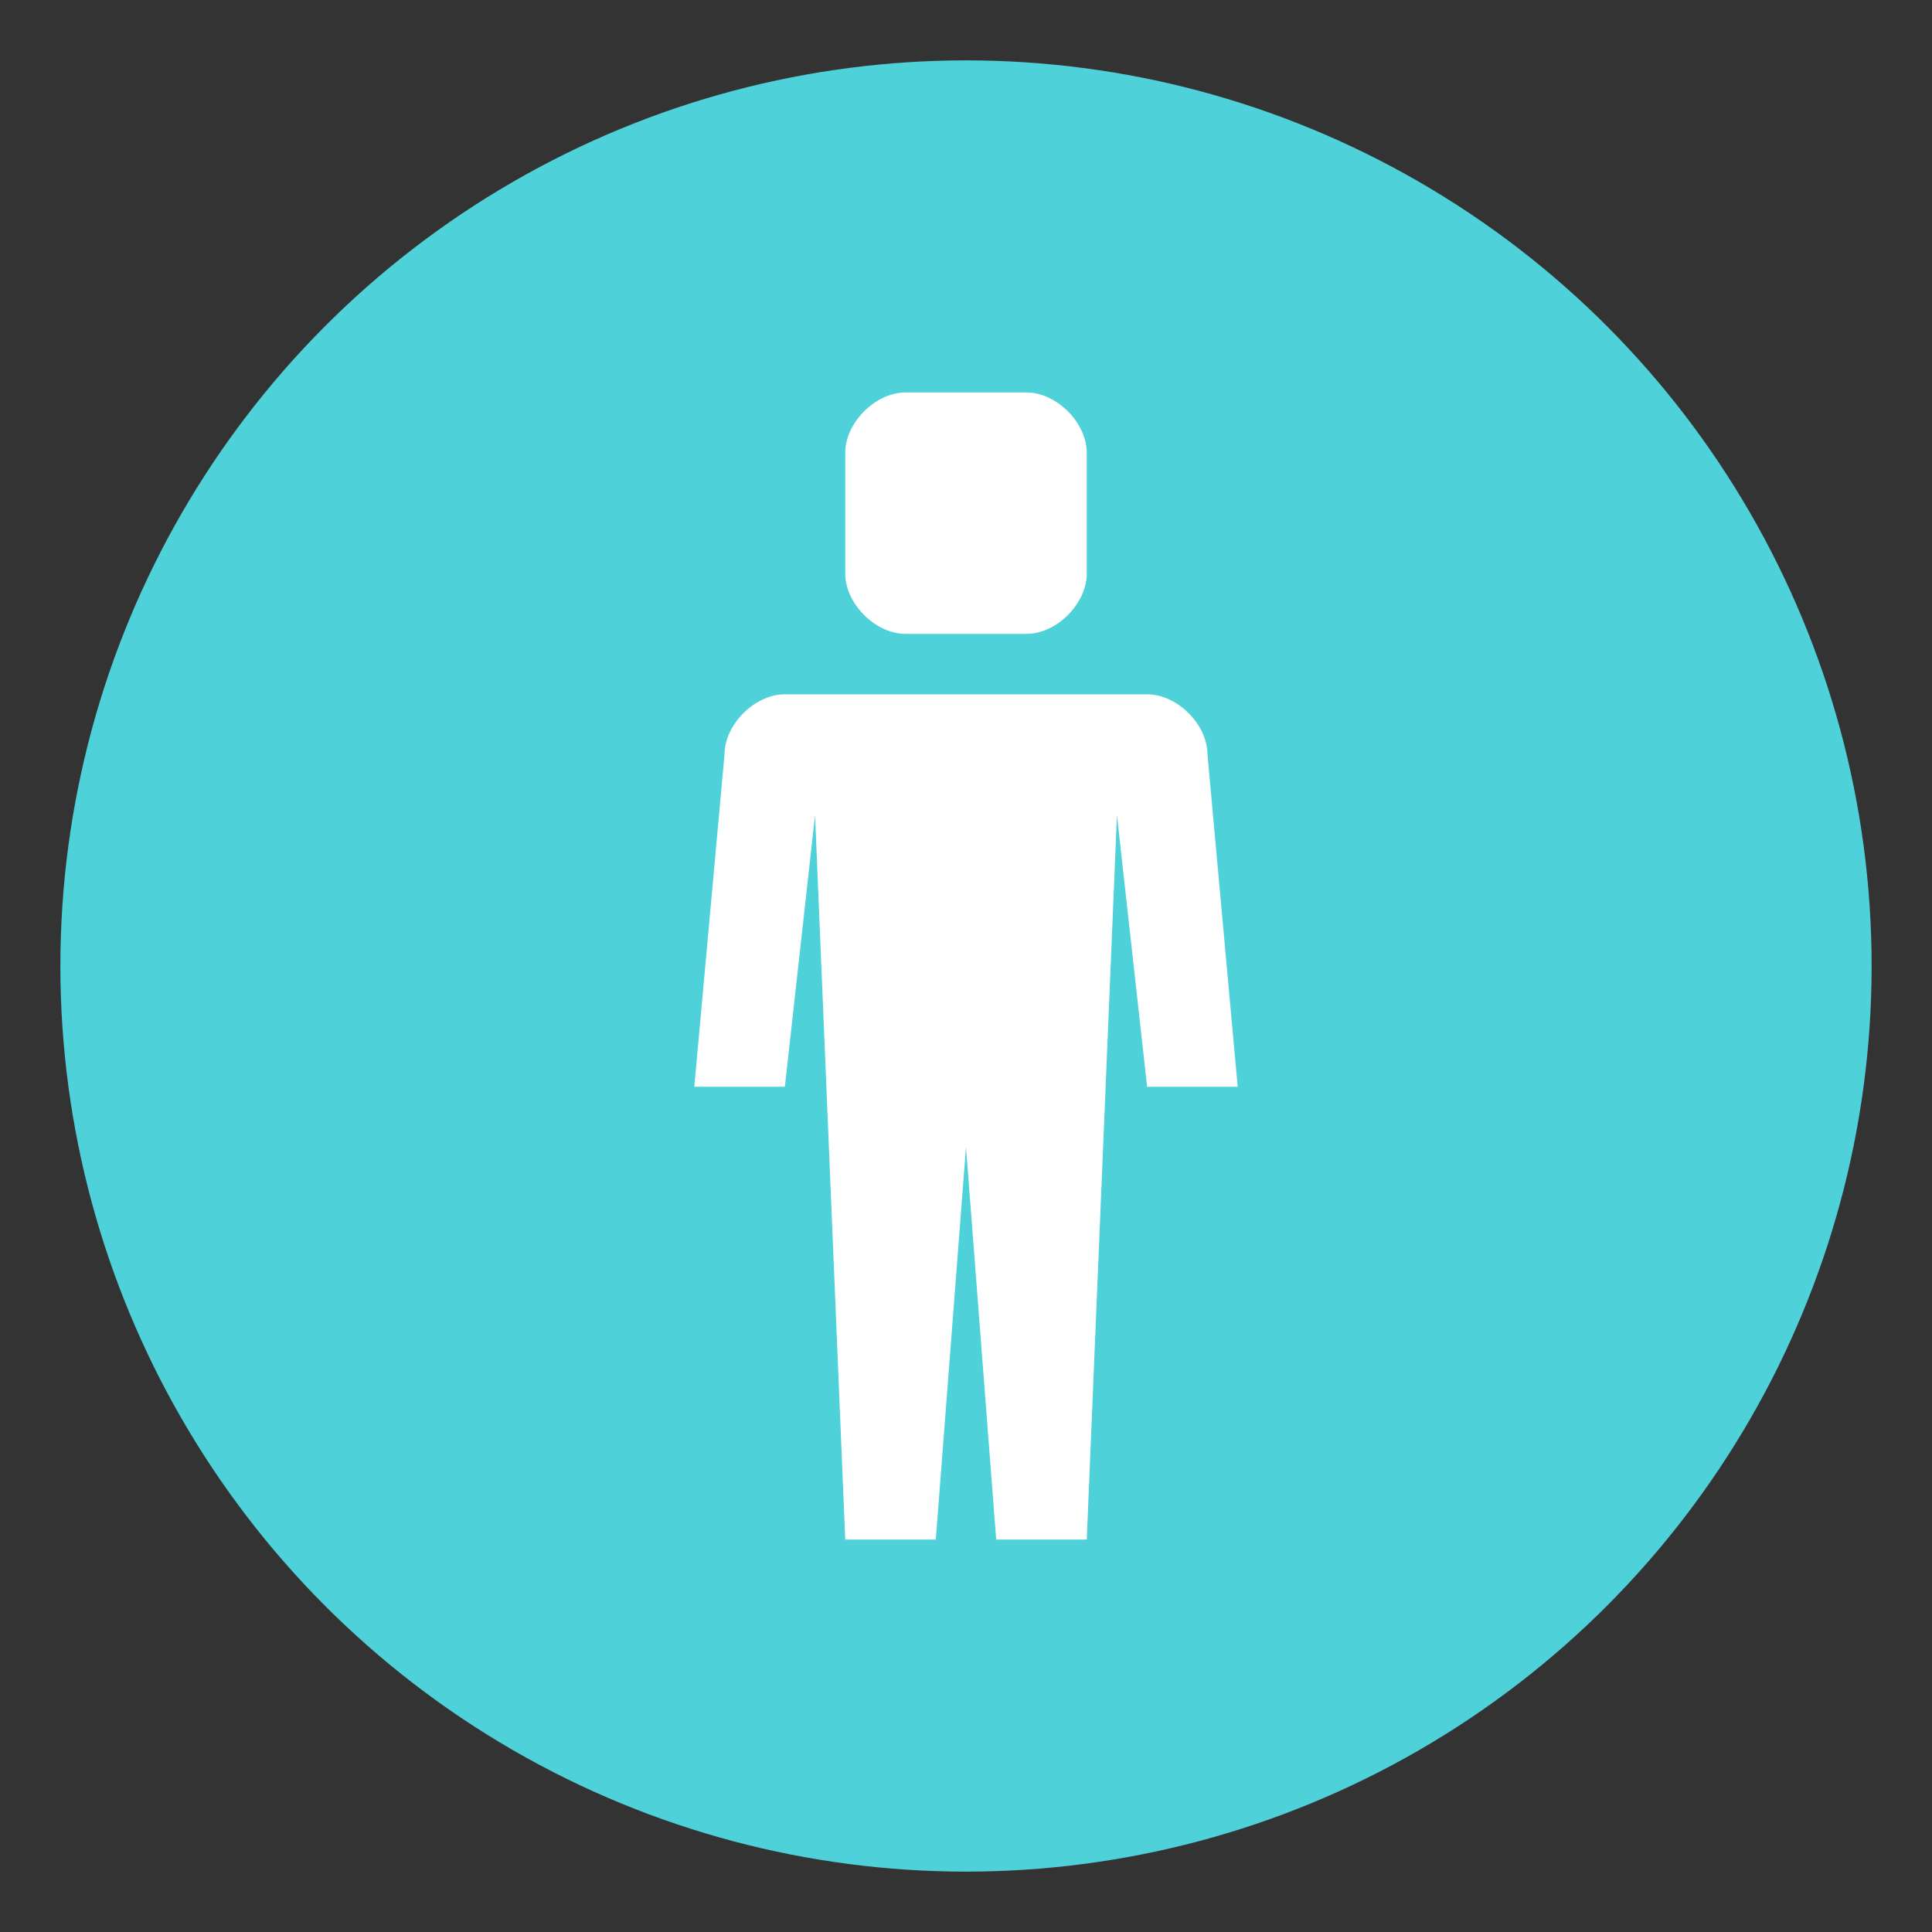
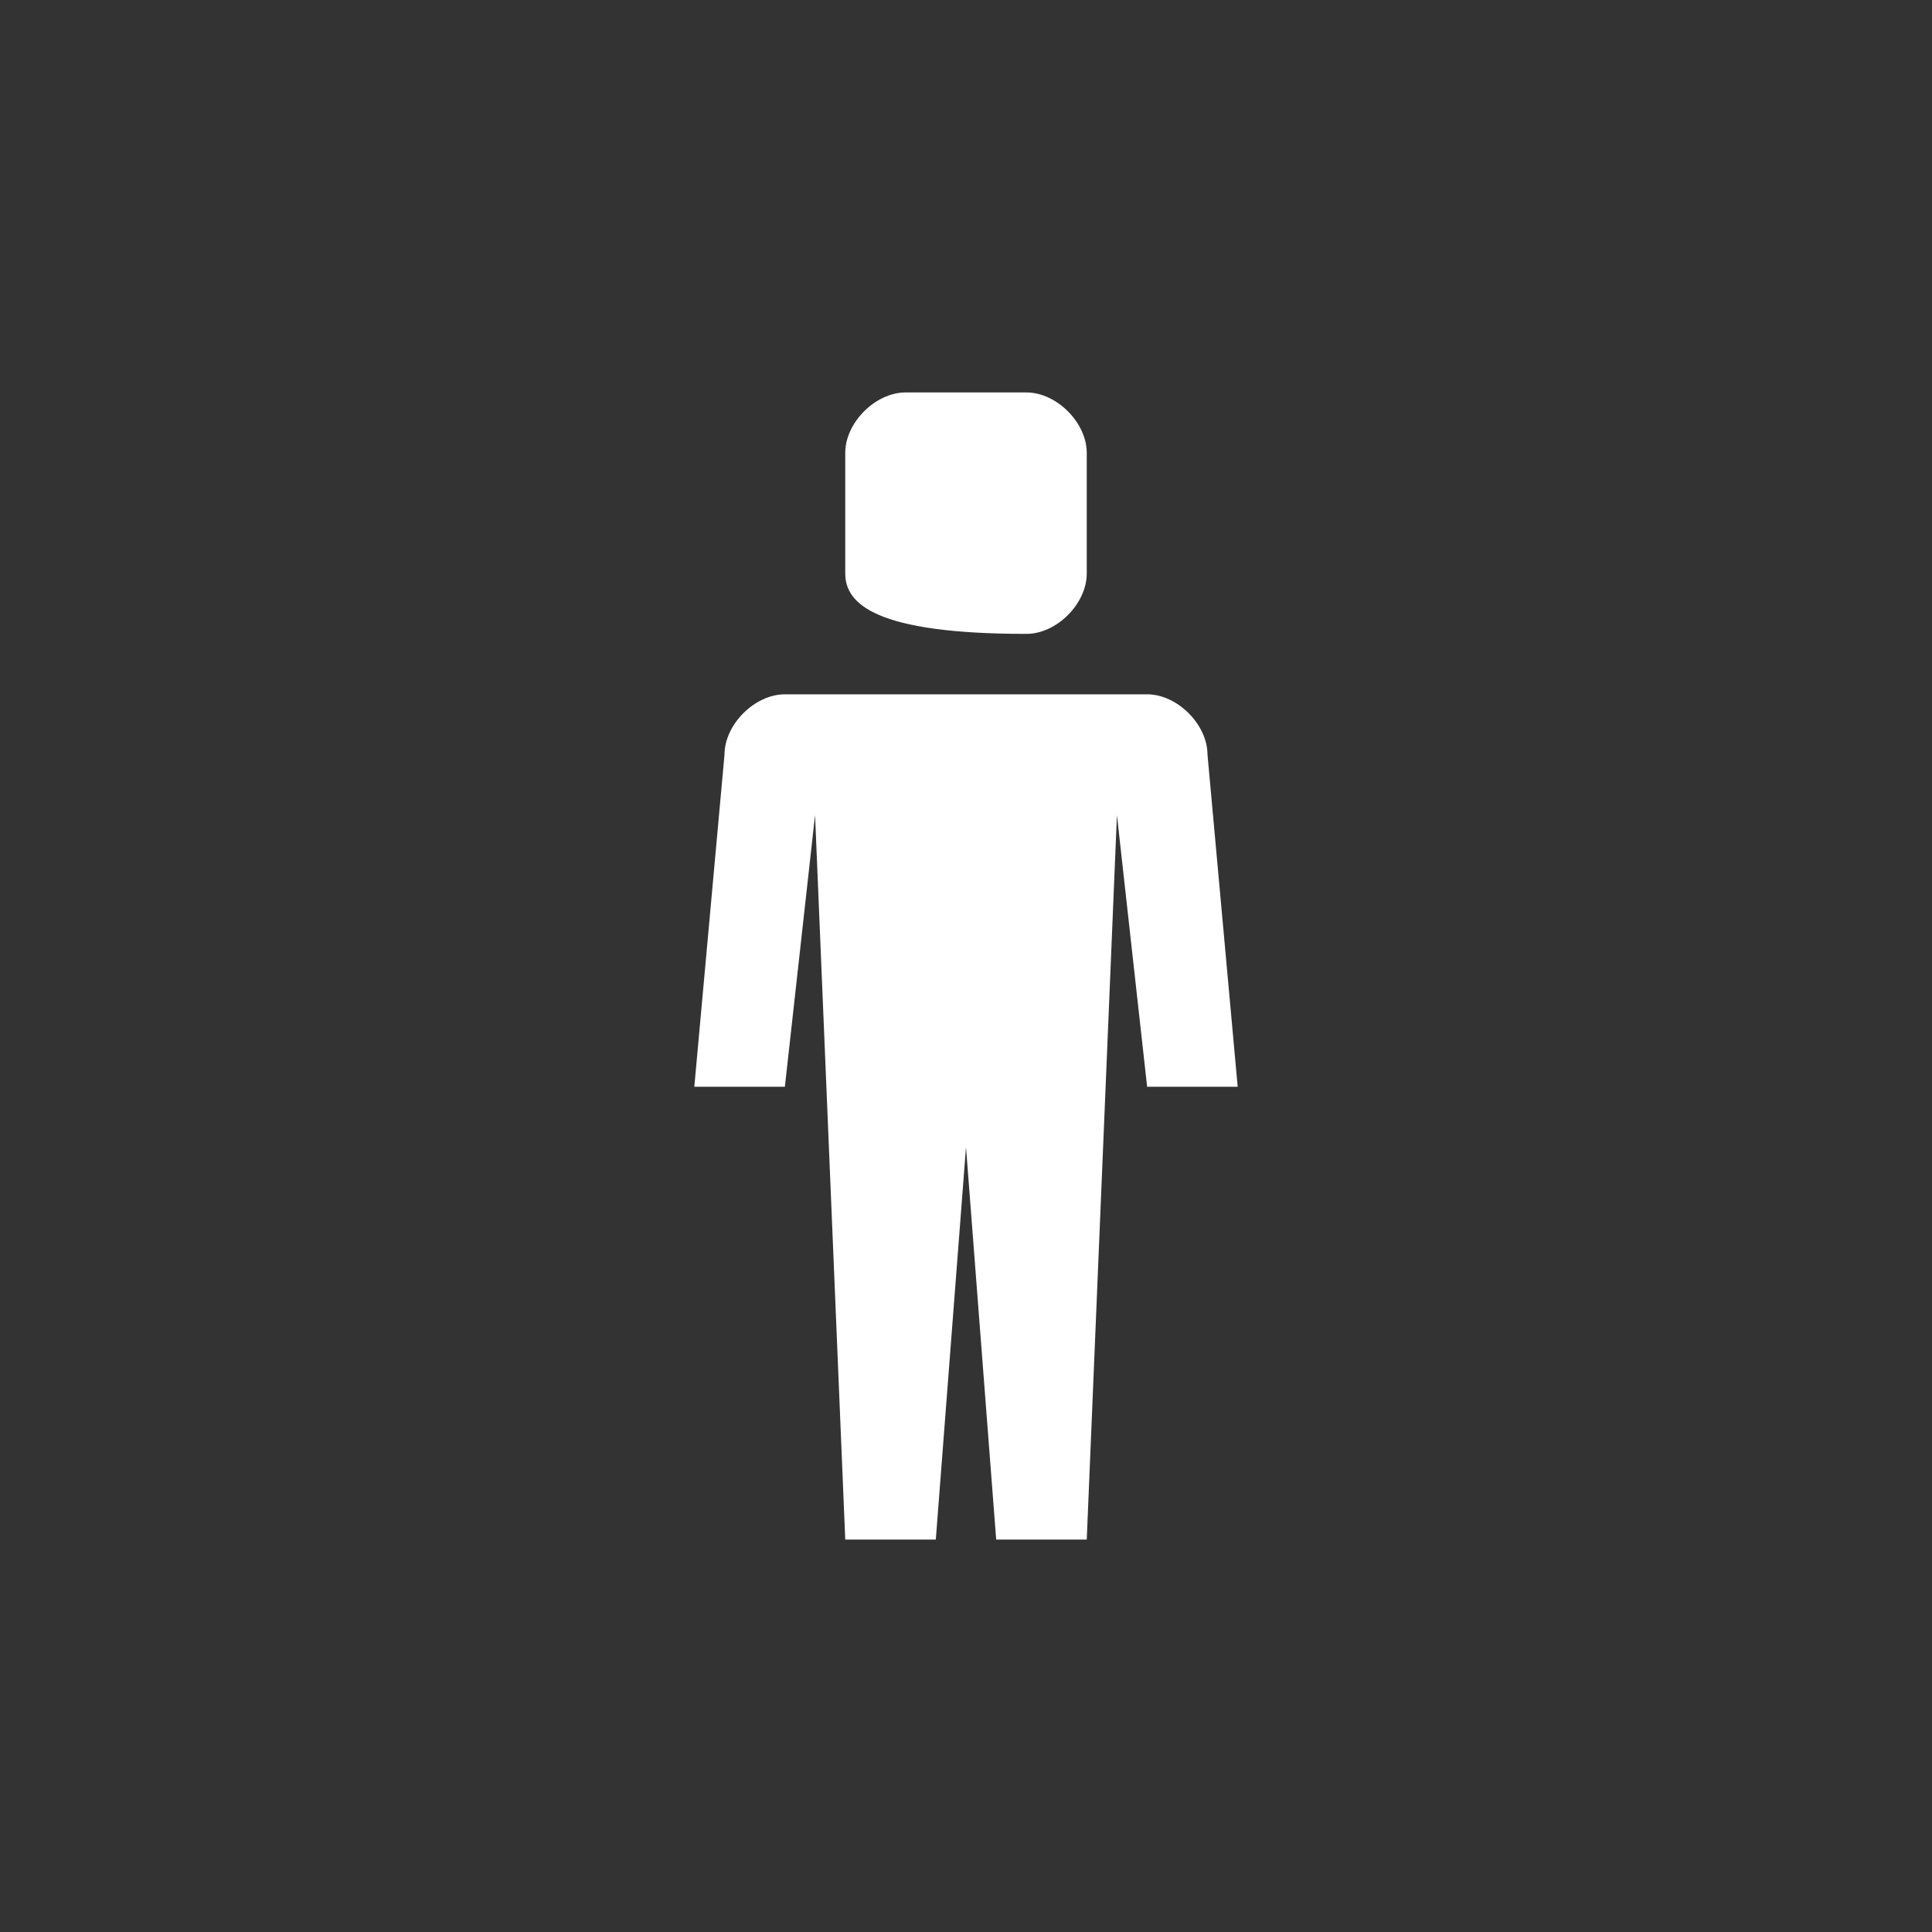
<svg xmlns="http://www.w3.org/2000/svg" width="64" height="64" viewBox="0 0 64 64">
  <rect x="0" y="0" width="64" height="64" fill="#333333" stroke="none" />
-   <circle fill="#4FD1D9" cx="32" cy="32" r="30" />
-   <path fill="#FFF" d="M38 23H26c-1 0-2 1-2 2l-1 11h3l1-9 1 24h3l1-13 1 13h3l1-24 1 9h3l-1-11c0-1-1-2-2-2zM36 19c0 1-1 2-2 1.998h-4C29 21 28 20 28 19v-4c0-1 1-2 2-2h4c1 0 2 1 2 2v4z" />
+   <path fill="#FFF" d="M38 23H26c-1 0-2 1-2 2l-1 11h3l1-9 1 24h3l1-13 1 13h3l1-24 1 9h3l-1-11c0-1-1-2-2-2zM36 19c0 1-1 2-2 1.998C29 21 28 20 28 19v-4c0-1 1-2 2-2h4c1 0 2 1 2 2v4z" />
</svg>